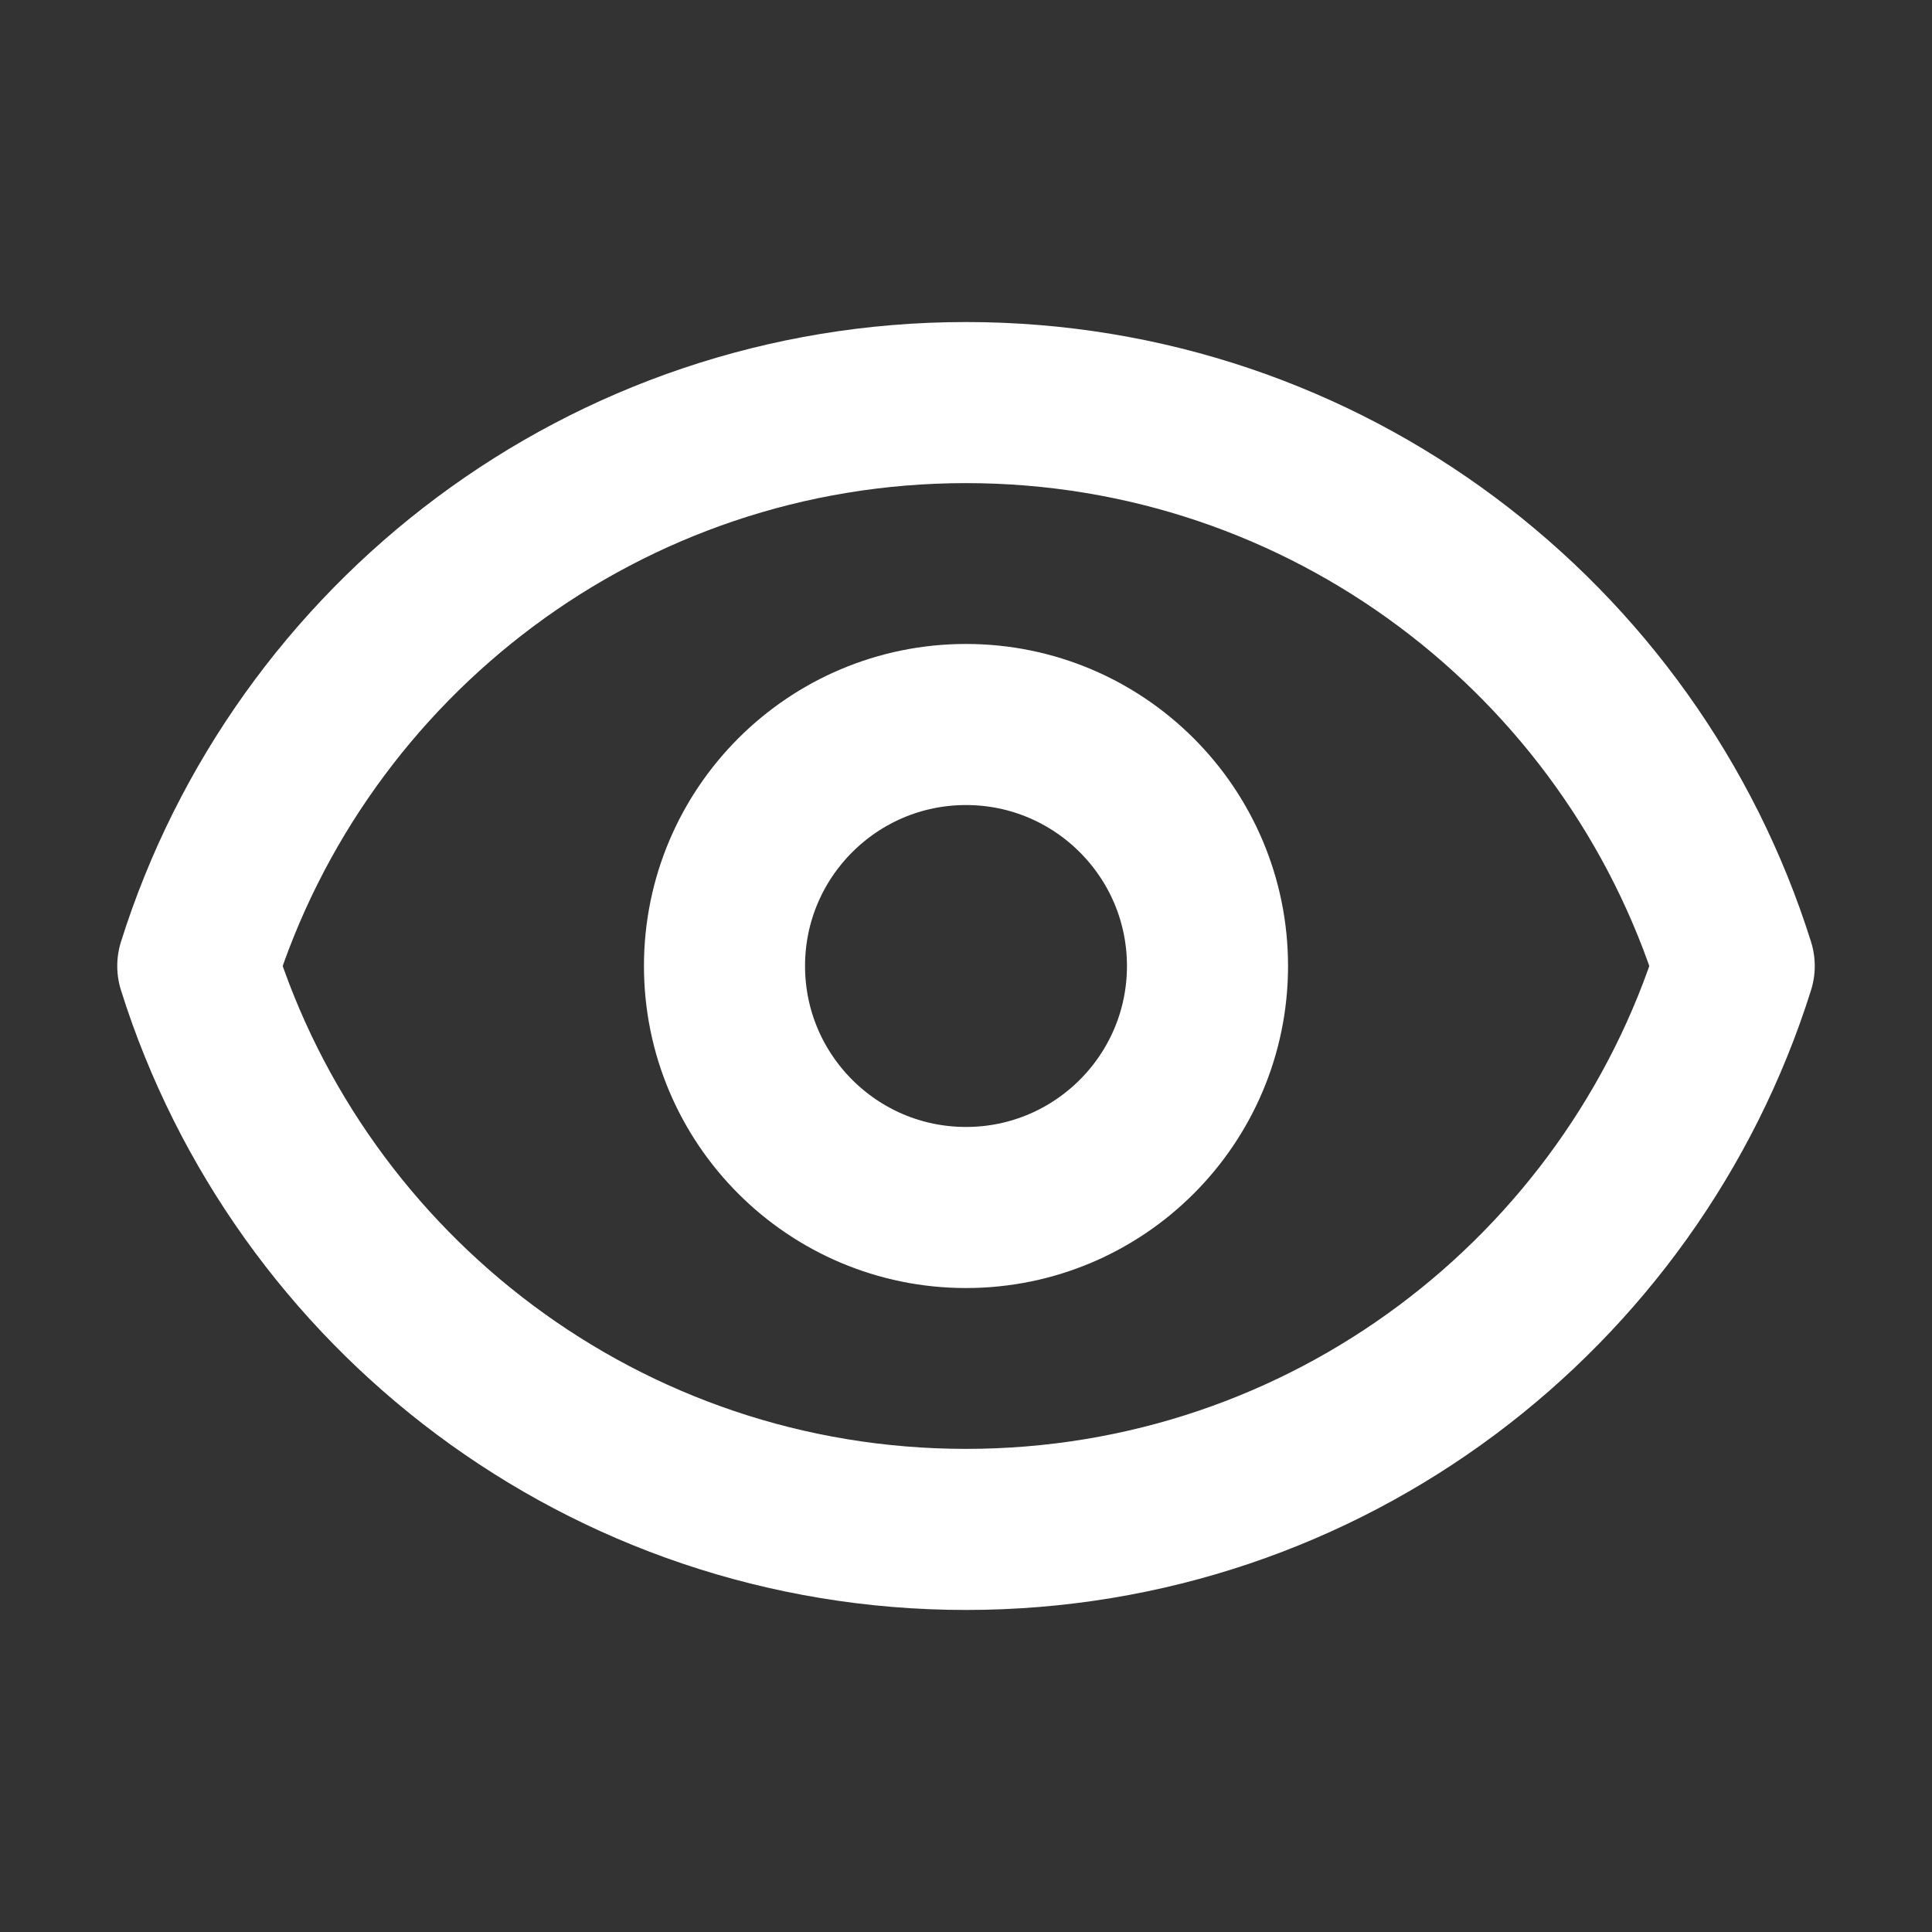
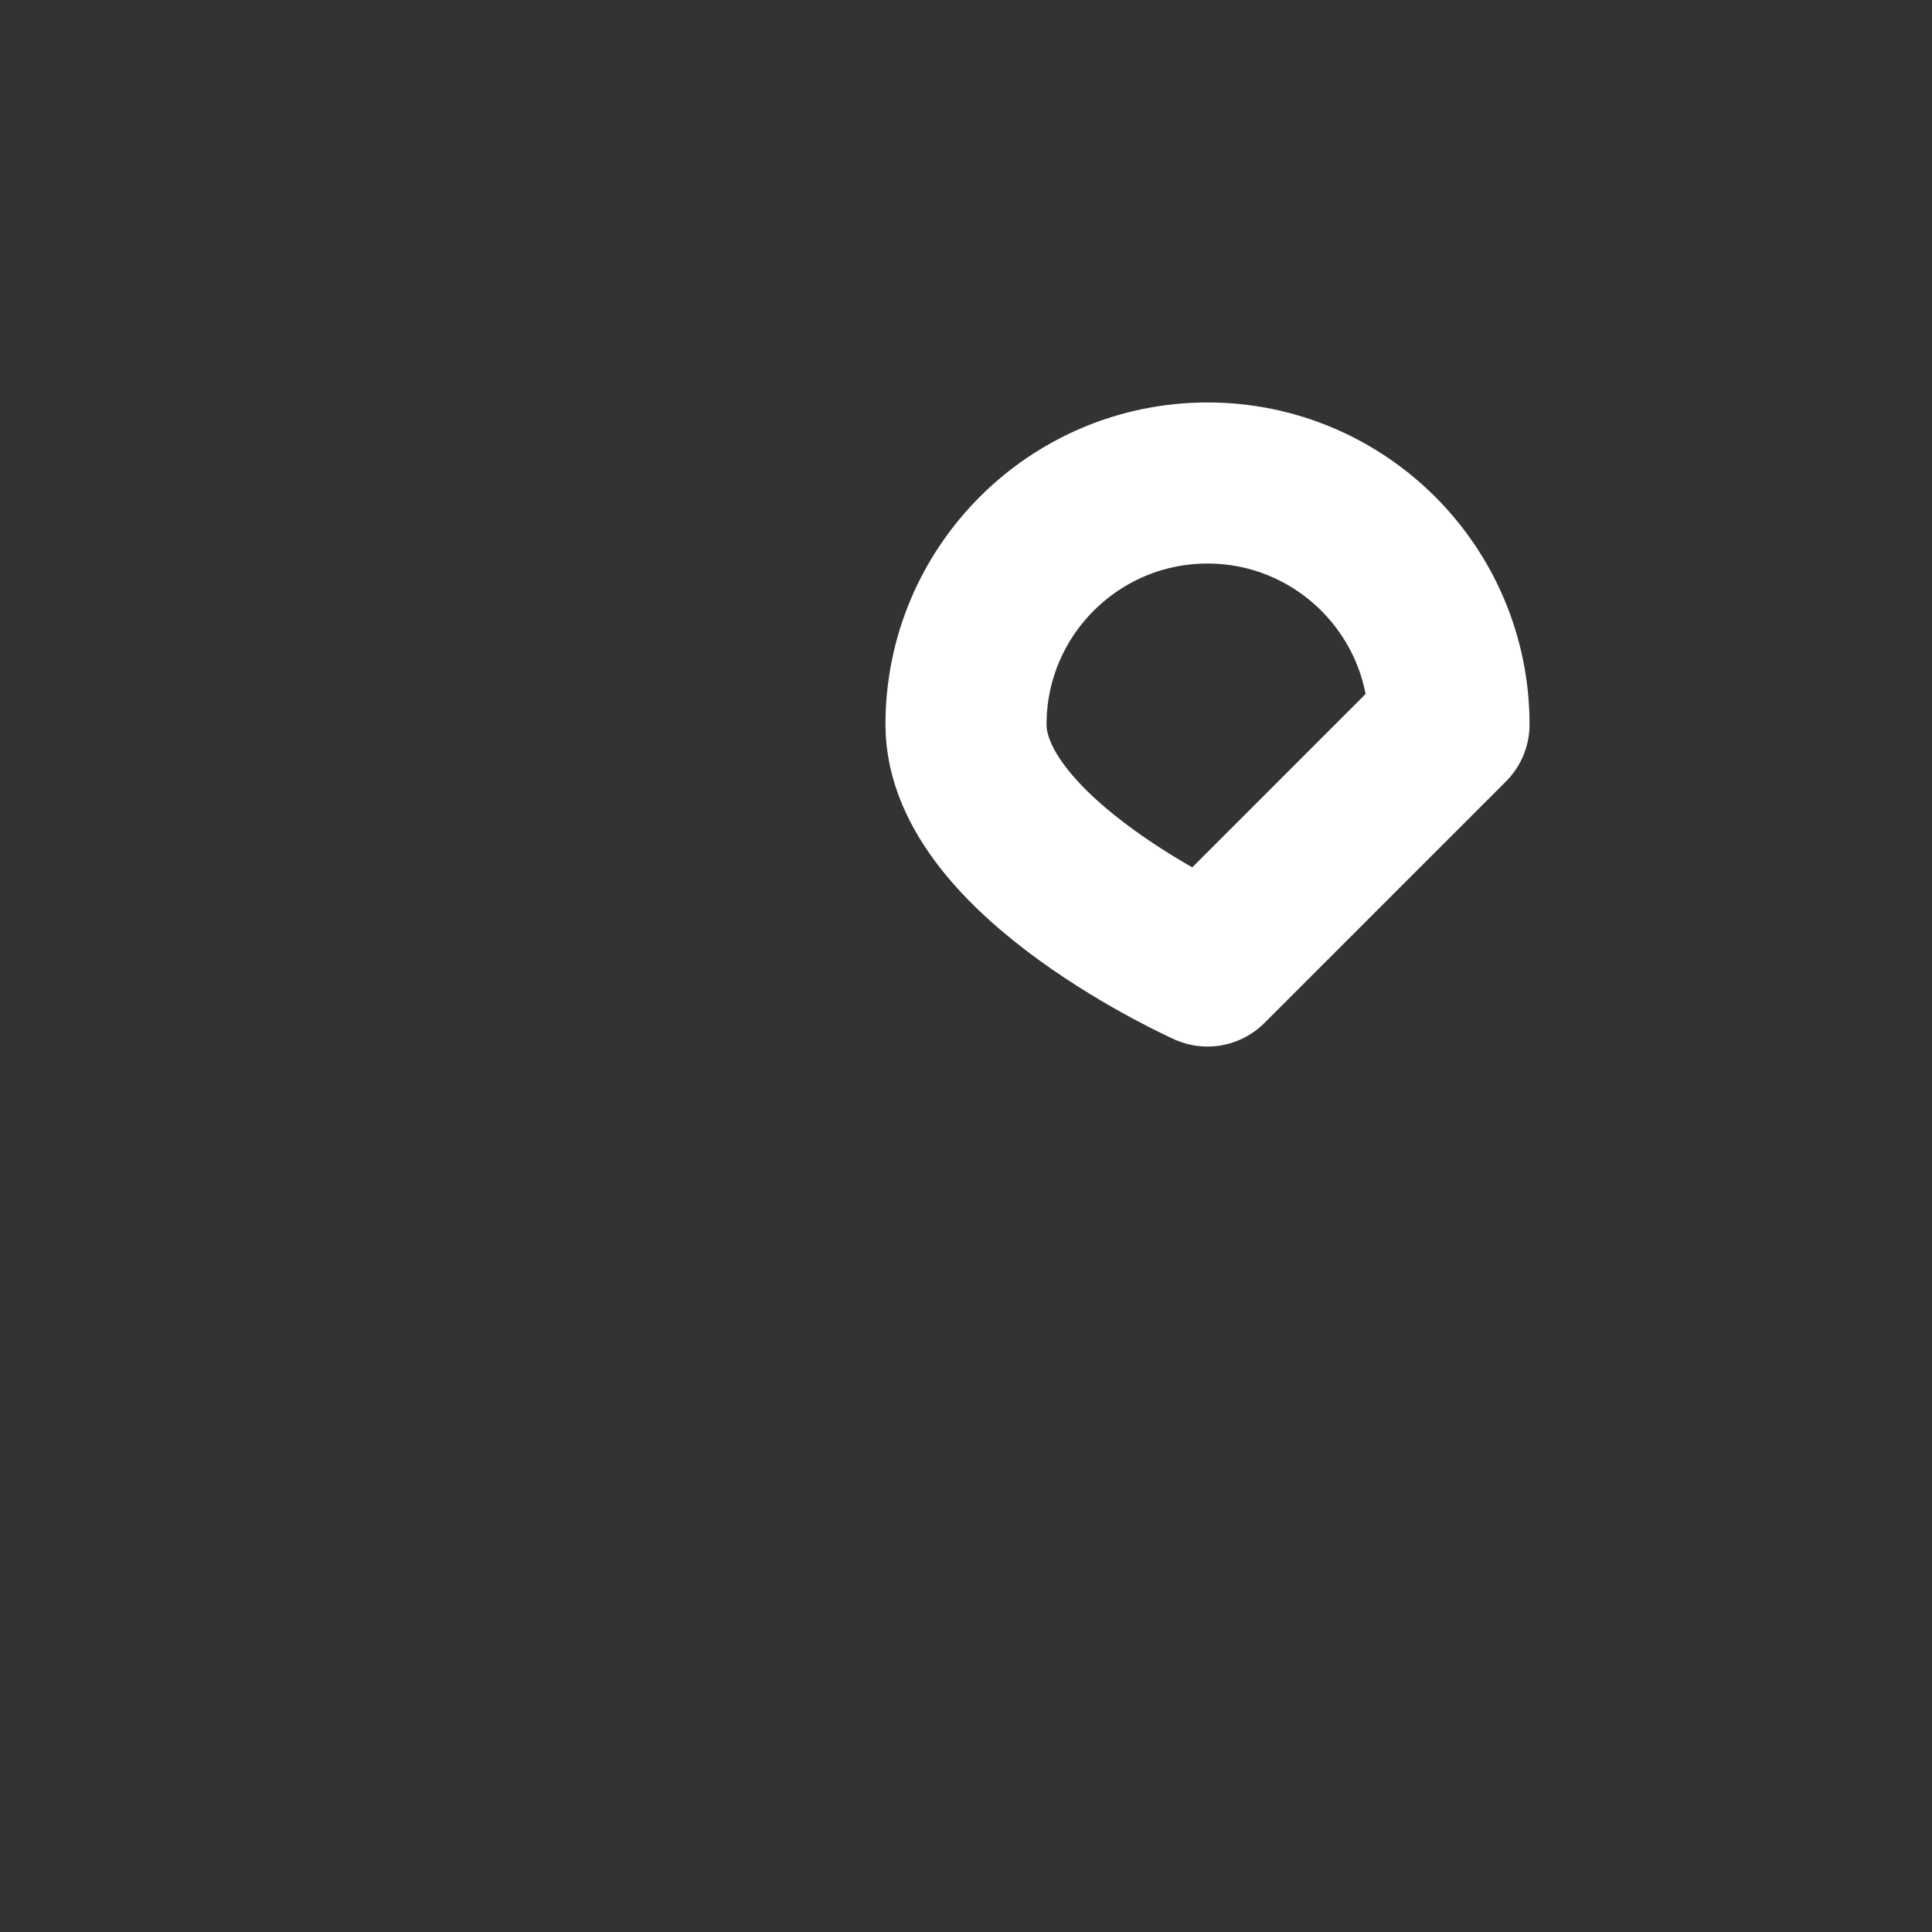
<svg xmlns="http://www.w3.org/2000/svg" id="Layer_1" version="1.1" viewBox="0 0 800 800">
  <rect x="0" y="0" width="800" height="800" fill="#333333" stroke="none" />
  <defs>
    <style>
      .st0 {
        fill: none;
        stroke: #fff;
        stroke-linecap: round;
        stroke-linejoin: round;
        stroke-width: 66.7px;
      }
    </style>
  </defs>
-   <path class="st0" d="M500,400c0,55.2-44.8,100-100,100s-100-44.8-100-100,44.8-100,100-100,100,44.8,100,100Z" />
-   <path class="st0" d="M400,166.7c-149.3,0-275.6,98.1-318.1,233.3,42.5,135.2,168.8,233.3,318.1,233.3s275.6-98.1,318.1-233.3c-42.5-135.2-168.8-233.3-318.1-233.3Z" />
+   <path class="st0" d="M500,400s-100-44.8-100-100,44.8-100,100-100,100,44.8,100,100Z" />
</svg>